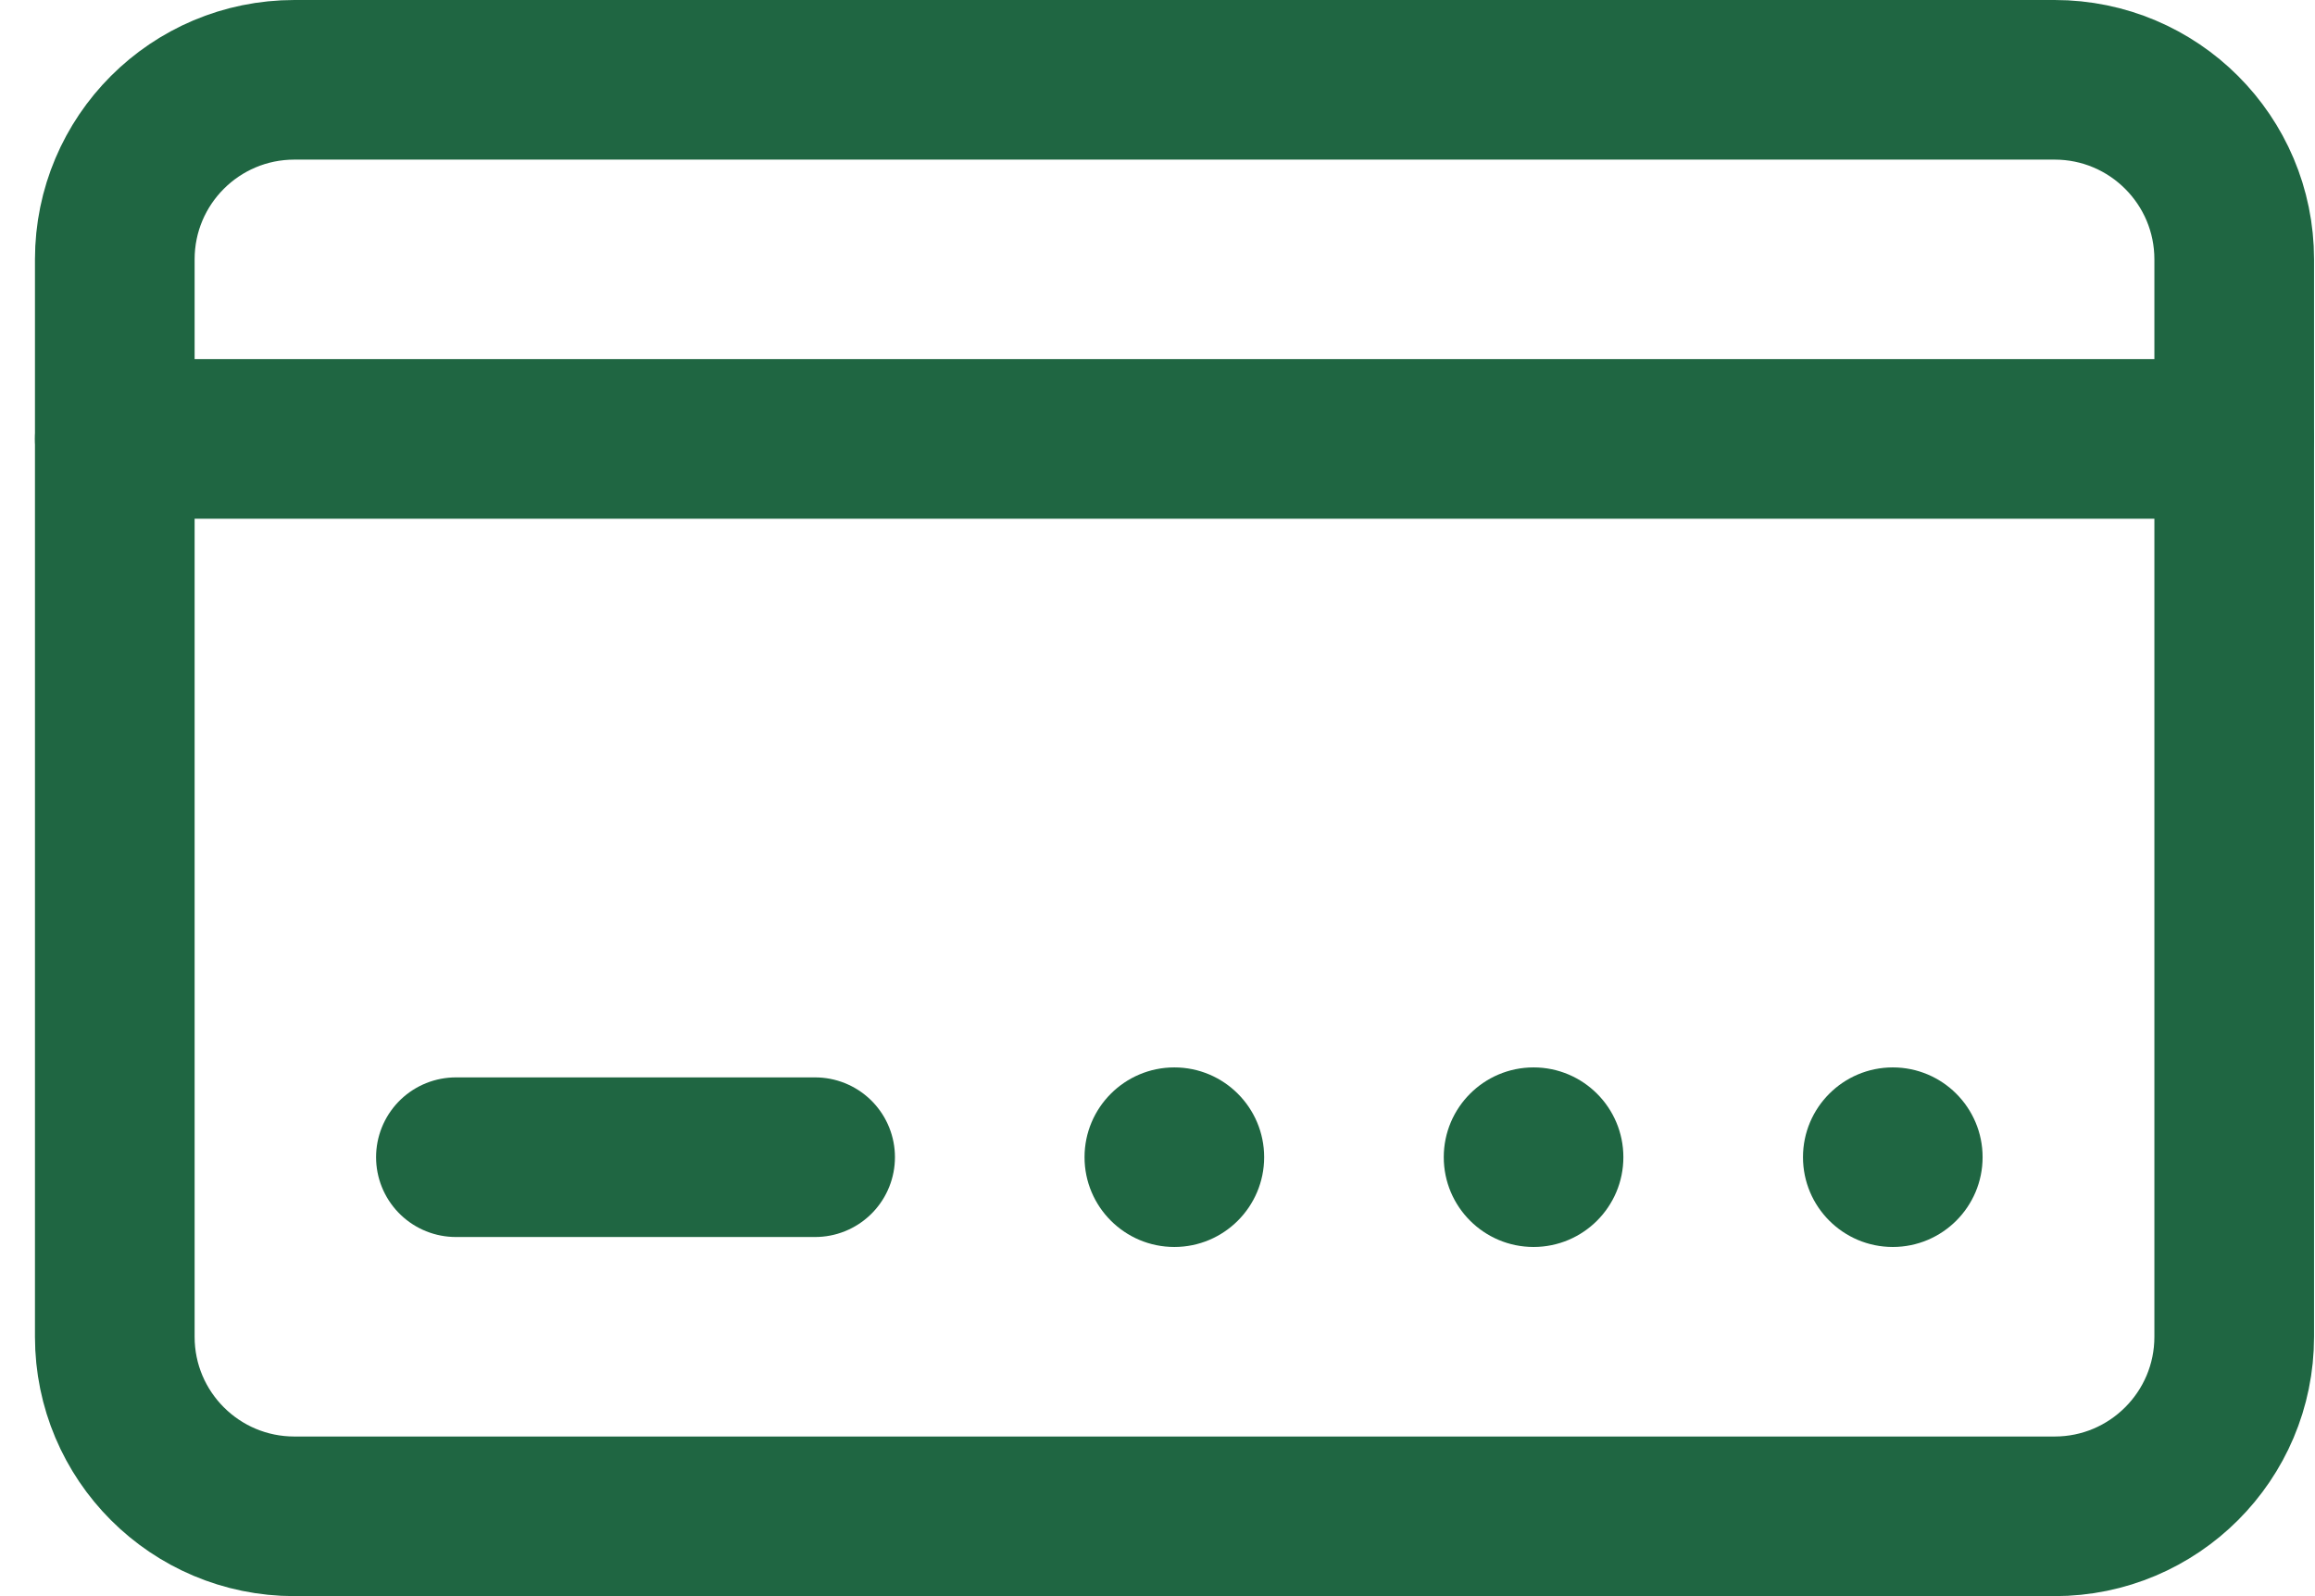
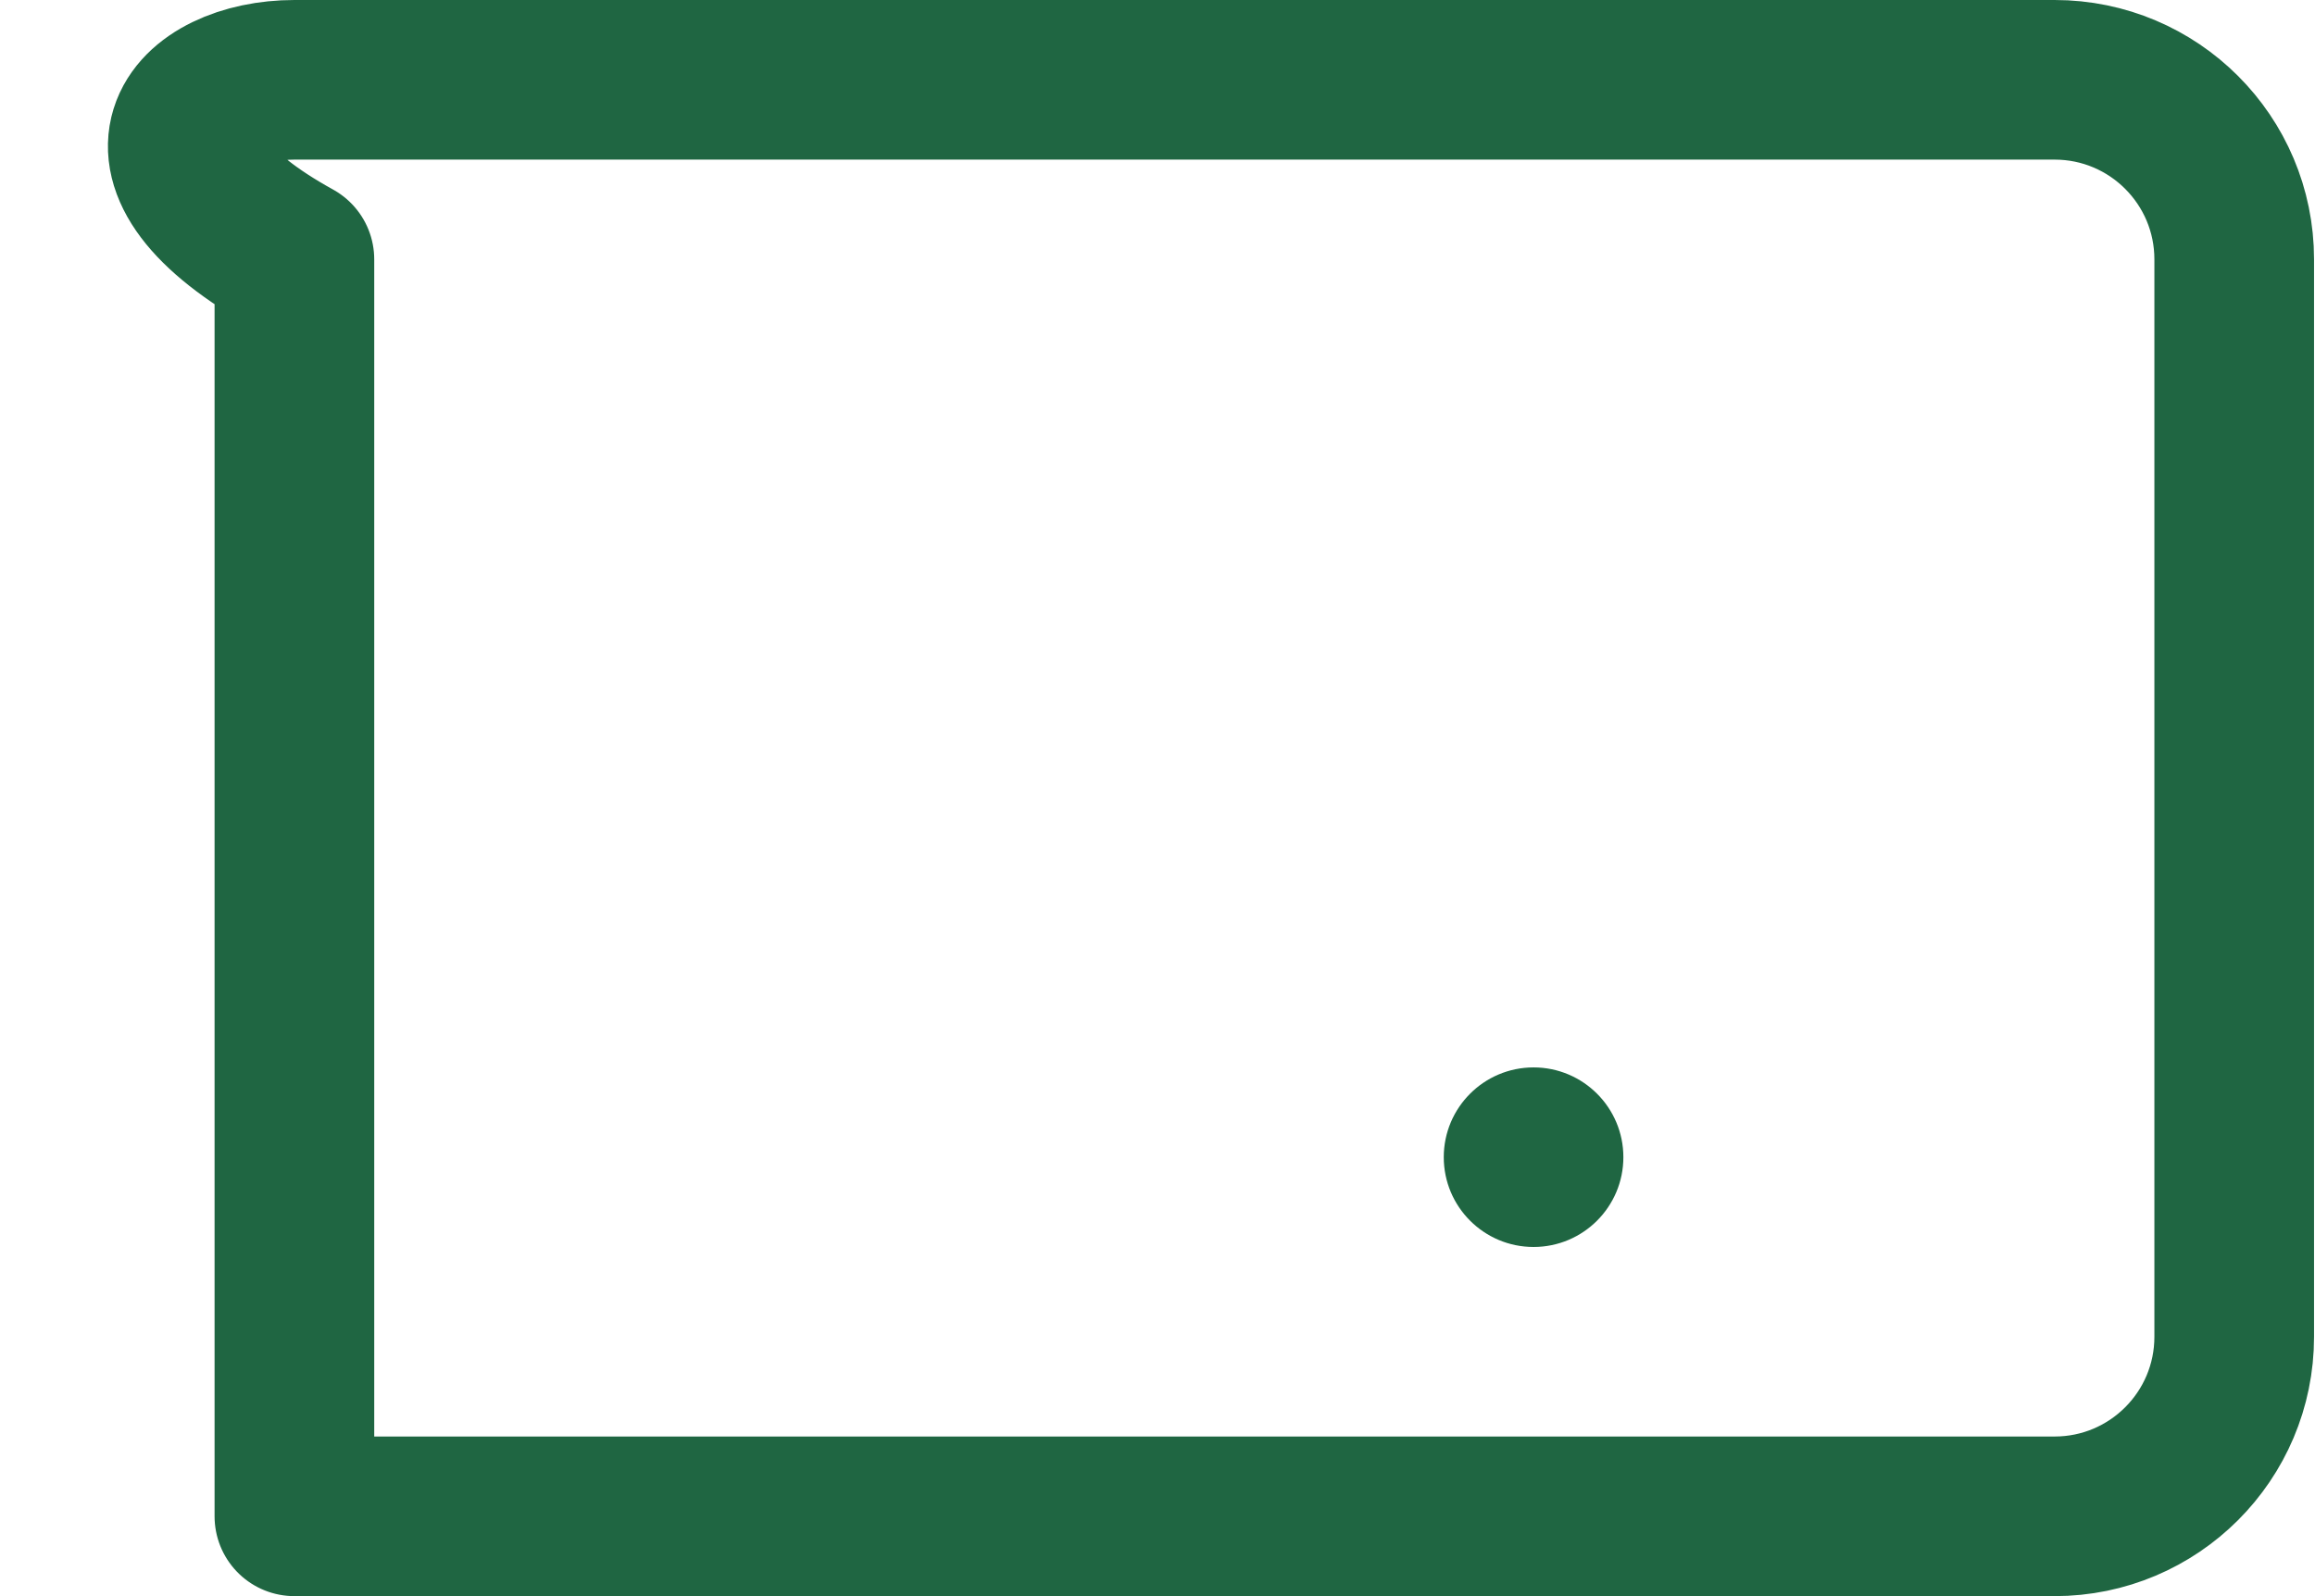
<svg xmlns="http://www.w3.org/2000/svg" width="29" height="20" viewBox="0 0 29 20" fill="none">
-   <path d="M15.836 14.5C15.836 15.121 15.332 15.625 14.711 15.625C14.09 15.625 13.586 15.121 13.586 14.5C13.586 13.879 14.09 13.375 14.711 13.375C15.332 13.375 15.836 13.879 15.836 14.5Z" fill="#1F6642" />
  <path d="M20.336 14.5C20.336 15.121 19.832 15.625 19.211 15.625C18.59 15.625 18.086 15.121 18.086 14.5C18.086 13.879 18.59 13.375 19.211 13.375C19.832 13.375 20.336 13.879 20.336 14.5Z" fill="#1F6642" />
-   <path d="M24.836 14.5C24.836 15.121 24.332 15.625 23.711 15.625C23.09 15.625 22.586 15.121 22.586 14.5C22.586 13.879 23.09 13.375 23.711 13.375C24.332 13.375 24.836 13.879 24.836 14.5Z" fill="#1F6642" />
-   <path d="M27.988 16.75C27.988 17.993 26.98 19 25.738 19H3.688C2.445 19 1.438 17.993 1.438 16.75V3.25C1.438 2.007 2.445 1 3.688 1H25.738C26.98 1 27.988 2.007 27.988 3.25V16.75Z" stroke="#1F6642" stroke-width="2" stroke-miterlimit="10" stroke-linecap="round" stroke-linejoin="round" />
-   <path d="M1.438 5.5H27.988" stroke="#1F6642" stroke-width="2" stroke-miterlimit="10" stroke-linecap="round" stroke-linejoin="round" />
-   <path d="M5.711 14.5H10.211" stroke="#1F6642" stroke-width="2" stroke-miterlimit="10" stroke-linecap="round" stroke-linejoin="round" />
+   <path d="M27.988 16.75C27.988 17.993 26.98 19 25.738 19H3.688V3.25C1.438 2.007 2.445 1 3.688 1H25.738C26.98 1 27.988 2.007 27.988 3.25V16.75Z" stroke="#1F6642" stroke-width="2" stroke-miterlimit="10" stroke-linecap="round" stroke-linejoin="round" />
</svg>